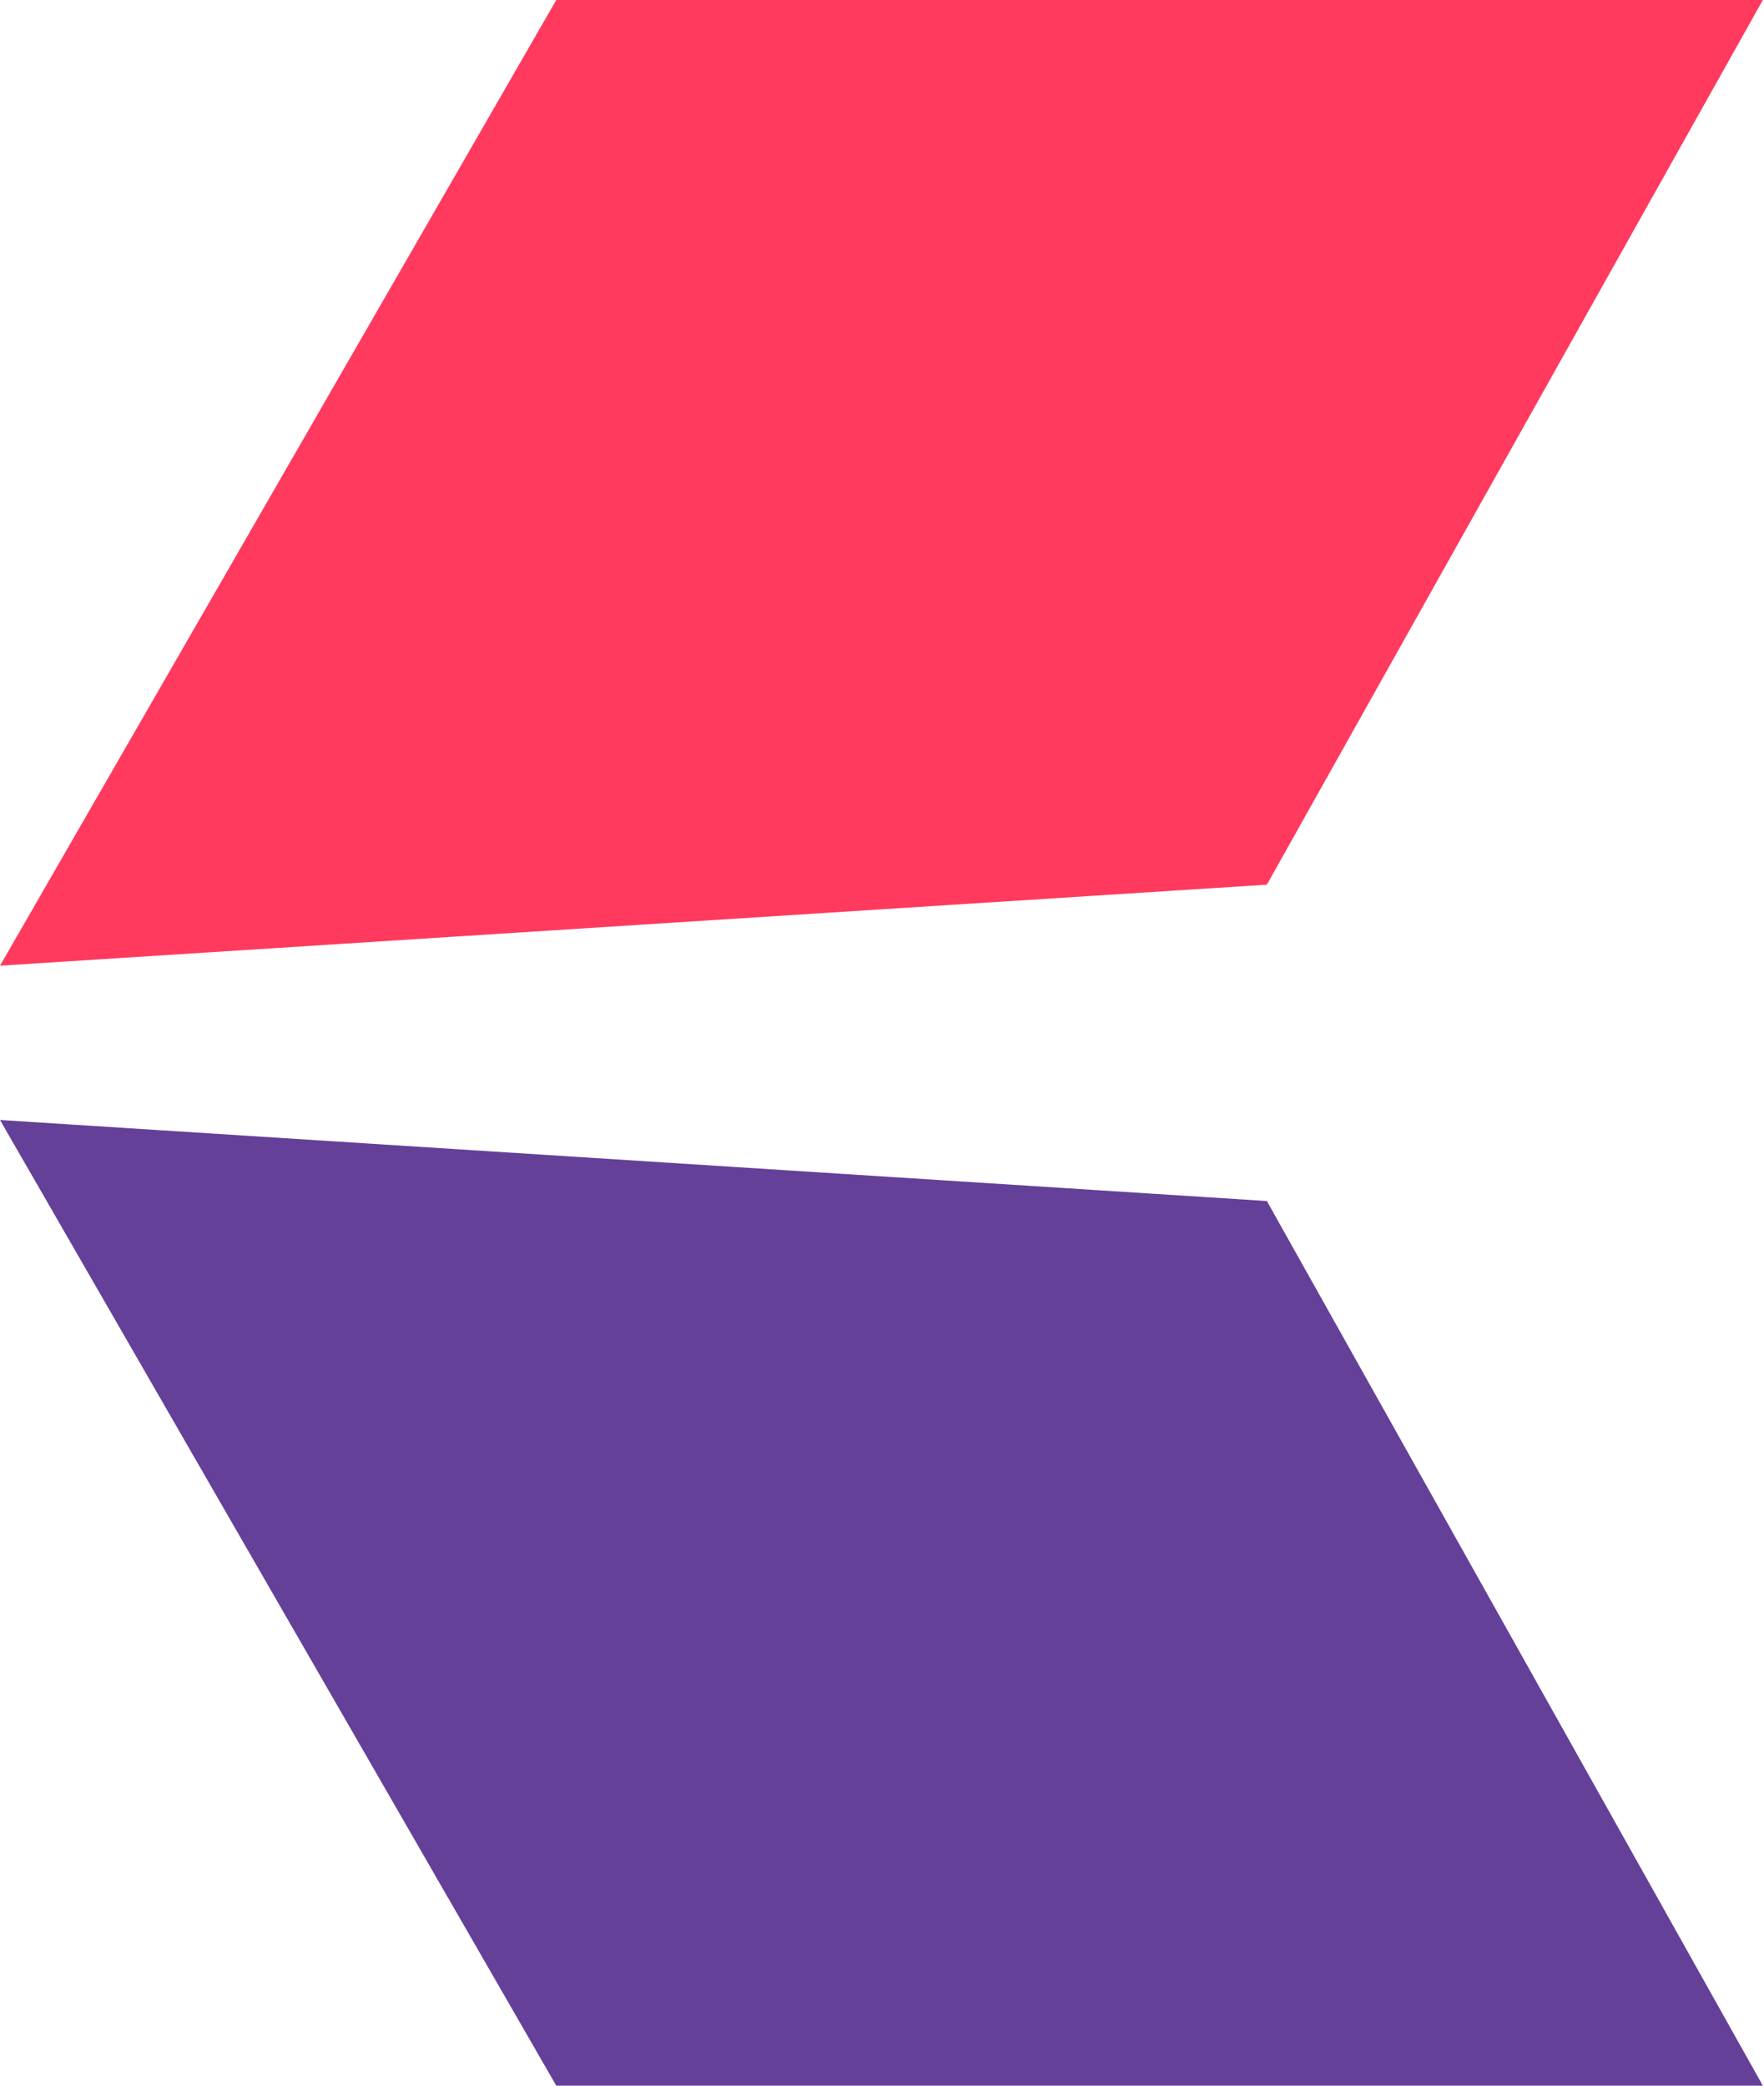
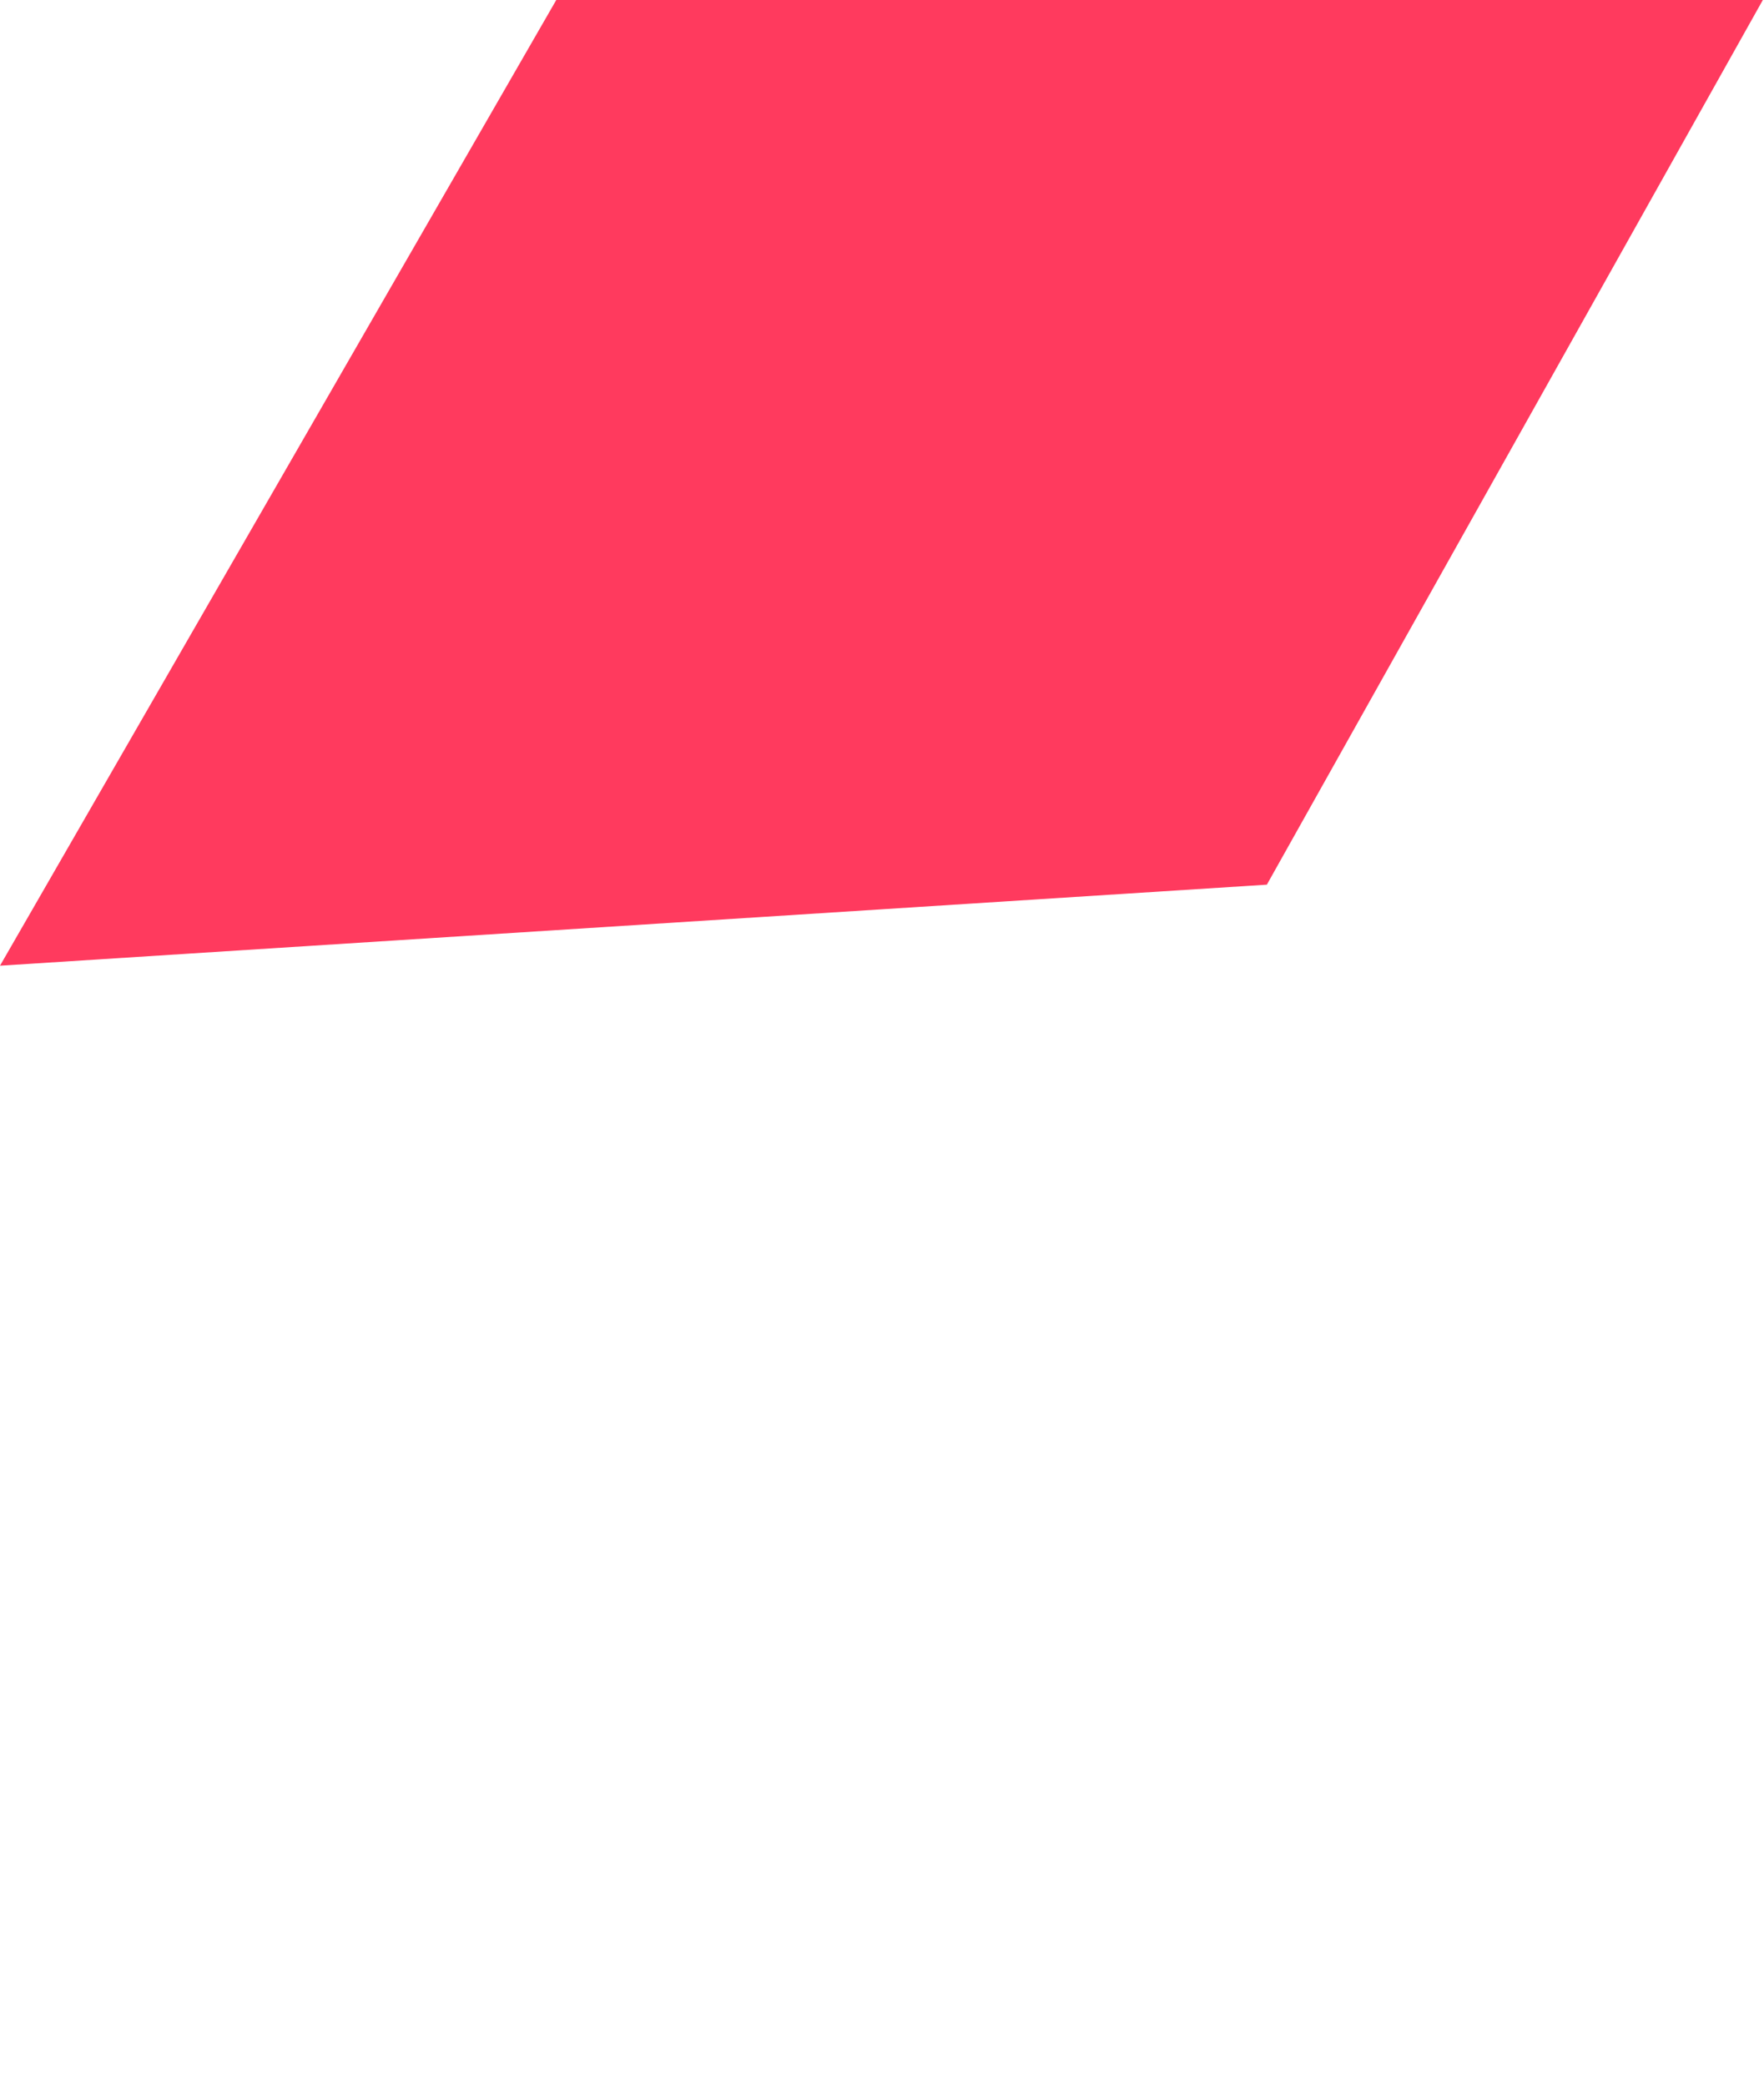
<svg xmlns="http://www.w3.org/2000/svg" width="450" height="532" viewBox="0 0 450 532" fill="none">
-   <path d="M141.907 0H449.703L323.18 225.653L0 246.323L141.907 0Z" fill="#FF3A5E" />
-   <path d="M141.907 532H449.703L323.18 306.349L0 285.677L141.907 532Z" fill="#644099" />
+   <path d="M141.907 0H449.703L323.18 225.653L0 246.323Z" fill="#FF3A5E" />
</svg>